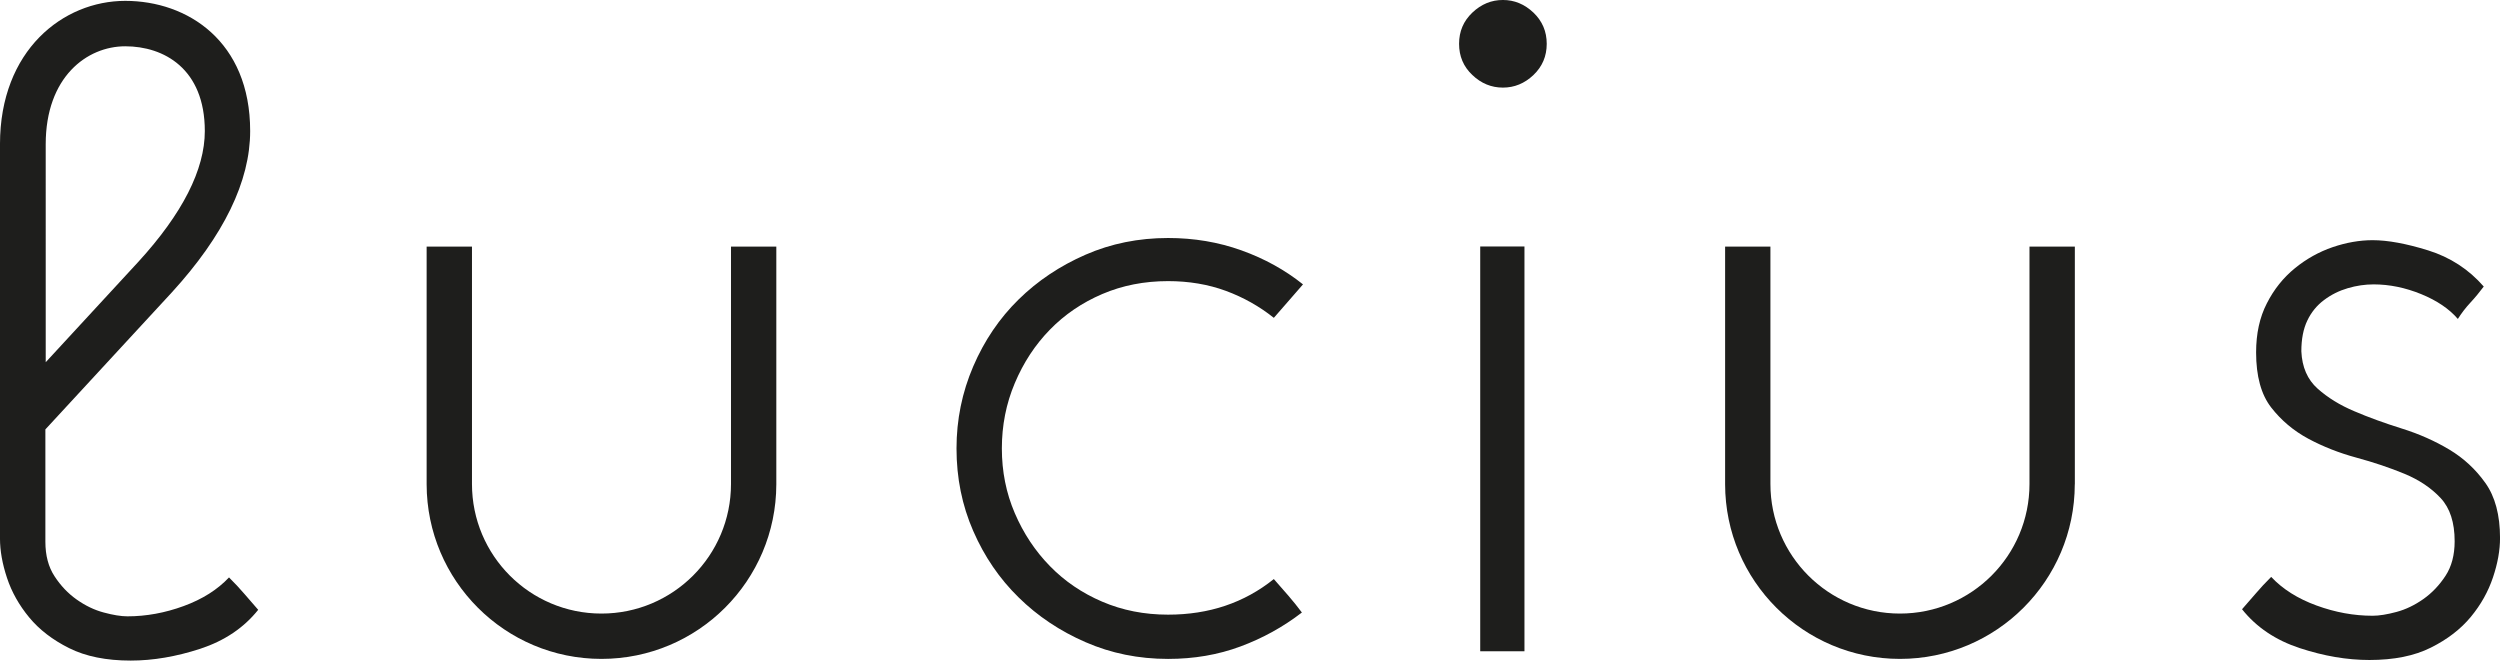
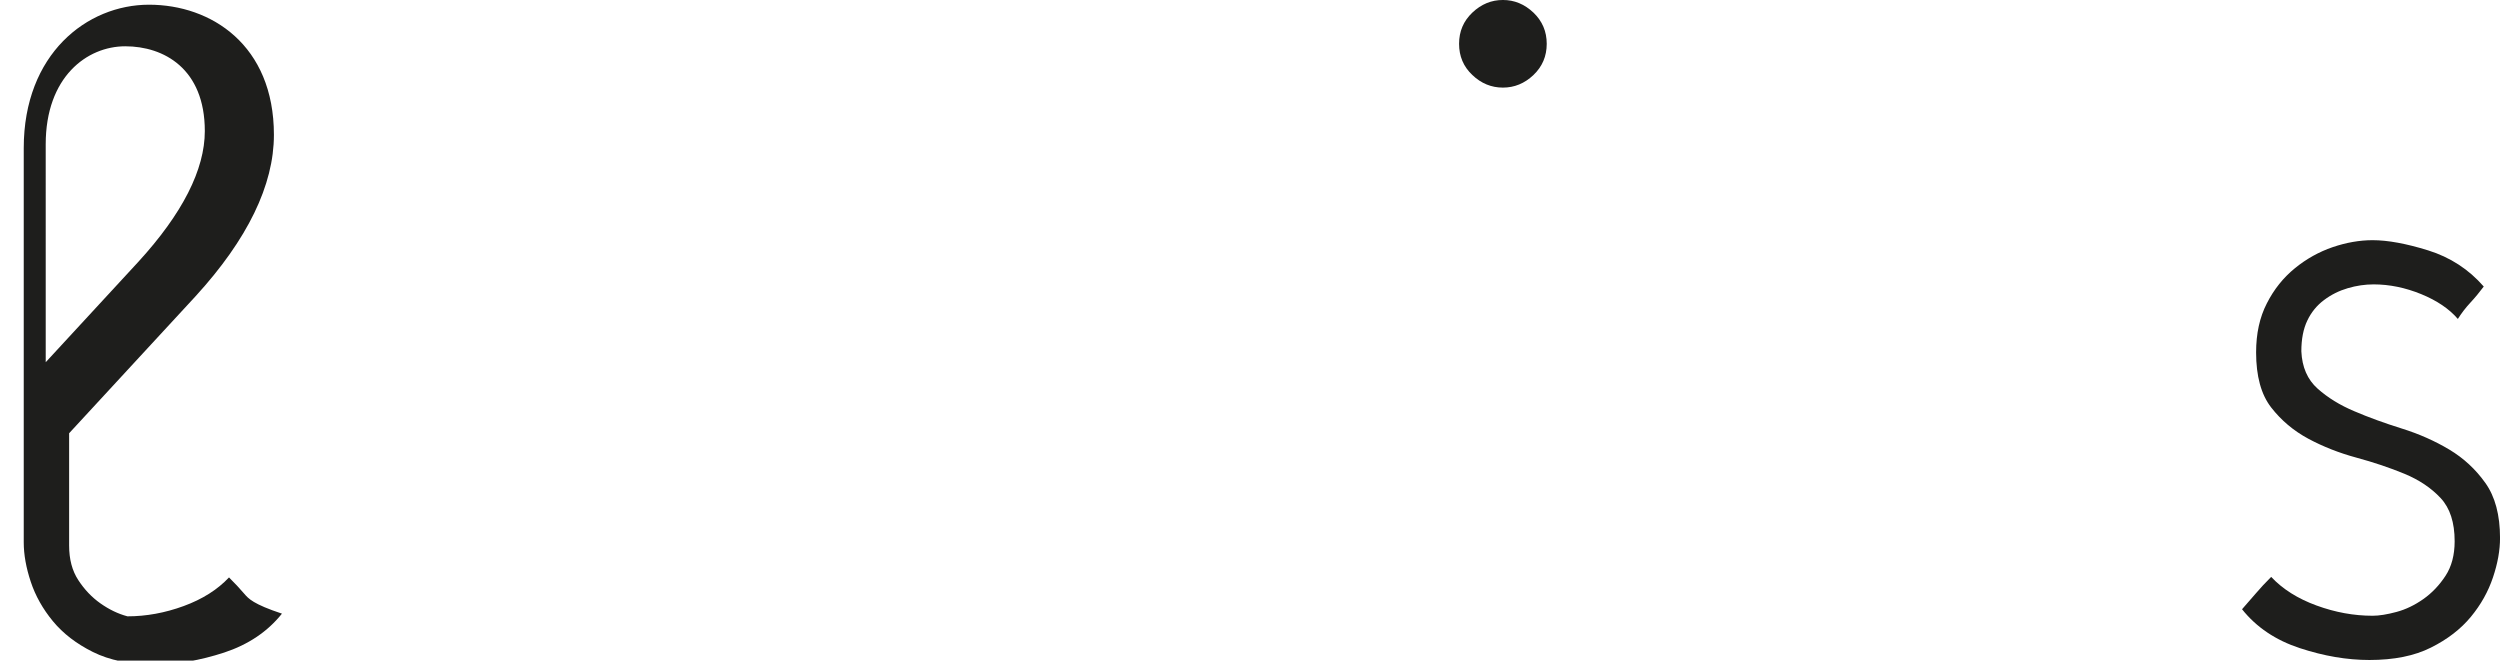
<svg xmlns="http://www.w3.org/2000/svg" version="1.1" id="Layer_1" x="0px" y="0px" width="158.948px" height="42px" viewBox="241.035 25.01 158.948 42" enable-background="new 241.035 25.01 158.948 42" xml:space="preserve">
  <g>
    <g>
      <path fill="#1E1E1C" d="M398.95,43.228c-0.275,0.368-0.559,0.712-0.854,1.028c-0.301,0.323-0.562,0.668-0.793,1.032    c-0.548-0.64-1.327-1.167-2.333-1.579c-1.007-0.41-2.013-0.618-3.018-0.618c-0.548,0-1.099,0.08-1.647,0.242    c-0.548,0.161-1.055,0.411-1.51,0.754c-0.459,0.343-0.814,0.78-1.063,1.305c-0.253,0.527-0.379,1.18-0.379,1.954    c0.045,1.008,0.391,1.797,1.031,2.37c0.641,0.572,1.418,1.053,2.335,1.439c0.913,0.392,1.92,0.756,3.02,1.101    c1.096,0.342,2.102,0.789,3.018,1.336c0.915,0.547,1.682,1.259,2.298,2.128c0.618,0.868,0.93,2.037,0.93,3.498    c0,0.781-0.15,1.615-0.45,2.506c-0.298,0.892-0.764,1.728-1.405,2.505c-0.641,0.775-1.484,1.429-2.538,1.954    c-1.052,0.529-2.355,0.789-3.912,0.789c-1.419,0-2.893-0.25-4.426-0.755c-1.533-0.503-2.759-1.327-3.672-2.472    c0.319-0.364,0.617-0.708,0.895-1.028c0.271-0.319,0.591-0.663,0.958-1.028c0.732,0.779,1.694,1.385,2.884,1.819    c1.19,0.435,2.376,0.651,3.565,0.651c0.414,0,0.916-0.081,1.514-0.241c0.596-0.16,1.165-0.435,1.715-0.822    c0.548-0.388,1.017-0.882,1.407-1.477c0.389-0.594,0.58-1.328,0.58-2.197c0-1.189-0.294-2.104-0.888-2.743    c-0.599-0.642-1.362-1.155-2.301-1.545c-0.938-0.388-1.955-0.729-3.054-1.027c-1.096-0.297-2.117-0.698-3.054-1.2    c-0.938-0.504-1.728-1.168-2.369-1.992c-0.637-0.822-0.957-1.989-0.957-3.498c0-1.19,0.224-2.231,0.685-3.124    c0.453-0.892,1.052-1.635,1.784-2.231c0.73-0.595,1.53-1.04,2.401-1.339c0.867-0.294,1.714-0.442,2.536-0.442    c0.962,0,2.14,0.216,3.534,0.649C396.815,41.367,397.993,42.13,398.95,43.228z" />
    </g>
    <g>
-       <path fill="#1E1E1C" d="M322.024,61.826c0.32,0.365,0.629,0.72,0.93,1.063c0.293,0.342,0.582,0.697,0.854,1.064    c-1.187,0.914-2.491,1.635-3.908,2.16c-1.42,0.528-2.951,0.79-4.599,0.79c-1.876,0-3.627-0.355-5.25-1.065    c-1.625-0.707-3.045-1.655-4.255-2.847c-1.213-1.188-2.176-2.595-2.884-4.222c-0.709-1.623-1.063-3.37-1.063-5.247    c0-1.83,0.355-3.569,1.063-5.217c0.708-1.647,1.671-3.064,2.884-4.254c1.21-1.189,2.63-2.136,4.255-2.847    c1.623-0.709,3.374-1.062,5.25-1.062c1.647,0,3.2,0.261,4.664,0.786c1.466,0.525,2.769,1.247,3.913,2.162    c-0.322,0.368-0.631,0.72-0.924,1.062c-0.301,0.345-0.609,0.703-0.93,1.066c-0.916-0.731-1.934-1.303-3.052-1.716    c-1.122-0.412-2.349-0.619-3.672-0.619c-1.51,0-2.907,0.274-4.189,0.823c-1.28,0.549-2.39,1.304-3.326,2.266    c-0.939,0.961-1.681,2.094-2.23,3.397c-0.55,1.303-0.823,2.687-0.823,4.152c0,1.466,0.273,2.836,0.823,4.116    c0.55,1.281,1.291,2.401,2.23,3.362c0.937,0.962,2.046,1.717,3.326,2.264c1.282,0.551,2.679,0.826,4.189,0.826    C317.906,64.09,320.148,63.334,322.024,61.826z" />
-     </g>
+       </g>
    <g>
-       <path fill="#1E1E1C" d="M287.511,40.689v15.095c0,4.55-3.688,8.236-8.236,8.236s-8.232-3.687-8.232-8.236V40.689h-2.883v15.111    l0,0c0.009,6.133,4.982,11.102,11.115,11.102c6.136,0,11.108-4.969,11.118-11.102l0,0V40.689H287.511z" />
-     </g>
+       </g>
    <g>
      <g>
-         <path fill="#1E1E1C" d="M337.959,66.417h-2.813V40.681h2.813V66.417z" />
-       </g>
+         </g>
      <g>
        <path fill="#1E1E1C" d="M333.802,27.796c0-0.79,0.28-1.448,0.843-1.984c0.563-0.535,1.211-0.803,1.944-0.803     c0.729,0,1.377,0.268,1.942,0.803c0.56,0.536,0.844,1.194,0.844,1.984s-0.284,1.451-0.844,1.983     c-0.565,0.537-1.214,0.801-1.942,0.801c-0.733,0-1.381-0.265-1.944-0.801C334.082,29.247,333.802,28.586,333.802,27.796z" />
      </g>
    </g>
    <g>
-       <path fill="#1E1E1C" d="M370.068,40.689v15.095c0,4.55-3.688,8.236-8.236,8.236c-4.548,0-8.235-3.687-8.235-8.236V40.689h-2.881    v15.111l0,0c0.01,6.133,4.982,11.102,11.116,11.102c6.133,0,11.106-4.969,11.116-11.102h0.004V40.689H370.068z" />
-     </g>
-     <path fill="#1E1E1C" d="M256.556,62.75c-0.272-0.318-0.593-0.664-0.961-1.028c-0.731,0.778-1.691,1.384-2.881,1.82   c-1.193,0.436-2.384,0.654-3.575,0.654c-0.41,0-0.914-0.083-1.51-0.244c-0.597-0.159-1.168-0.435-1.719-0.824   c-0.547-0.386-1.018-0.881-1.405-1.476c-0.393-0.597-0.585-1.328-0.585-2.199c0-0.072,0-0.207,0-0.207v-6.935l8.034-8.705   c3.309-3.619,4.986-7.071,4.986-10.266c0-5.715-3.989-8.275-7.941-8.275c-3.946,0-7.965,3.132-7.965,9.116v0.63l0,0v24.434   c0,0.78,0.149,1.615,0.447,2.51c0.296,0.894,0.766,1.728,1.408,2.507c0.643,0.78,1.489,1.431,2.54,1.955   c1.055,0.528,2.36,0.792,3.915,0.792c1.423,0,2.896-0.252,4.434-0.754c1.533-0.506,2.759-1.33,3.673-2.474   C257.131,63.417,256.832,63.073,256.556,62.75z M243.941,34.184c0-4.281,2.62-6.231,5.059-6.231c2.445,0,5.057,1.416,5.057,5.39   c0,2.45-1.423,5.249-4.226,8.313l-5.889,6.383L243.941,34.184L243.941,34.184z" />
+       </g>
+     <path fill="#1E1E1C" d="M256.556,62.75c-0.272-0.318-0.593-0.664-0.961-1.028c-0.731,0.778-1.691,1.384-2.881,1.82   c-1.193,0.436-2.384,0.654-3.575,0.654c-0.597-0.159-1.168-0.435-1.719-0.824   c-0.547-0.386-1.018-0.881-1.405-1.476c-0.393-0.597-0.585-1.328-0.585-2.199c0-0.072,0-0.207,0-0.207v-6.935l8.034-8.705   c3.309-3.619,4.986-7.071,4.986-10.266c0-5.715-3.989-8.275-7.941-8.275c-3.946,0-7.965,3.132-7.965,9.116v0.63l0,0v24.434   c0,0.78,0.149,1.615,0.447,2.51c0.296,0.894,0.766,1.728,1.408,2.507c0.643,0.78,1.489,1.431,2.54,1.955   c1.055,0.528,2.36,0.792,3.915,0.792c1.423,0,2.896-0.252,4.434-0.754c1.533-0.506,2.759-1.33,3.673-2.474   C257.131,63.417,256.832,63.073,256.556,62.75z M243.941,34.184c0-4.281,2.62-6.231,5.059-6.231c2.445,0,5.057,1.416,5.057,5.39   c0,2.45-1.423,5.249-4.226,8.313l-5.889,6.383L243.941,34.184L243.941,34.184z" />
  </g>
</svg>